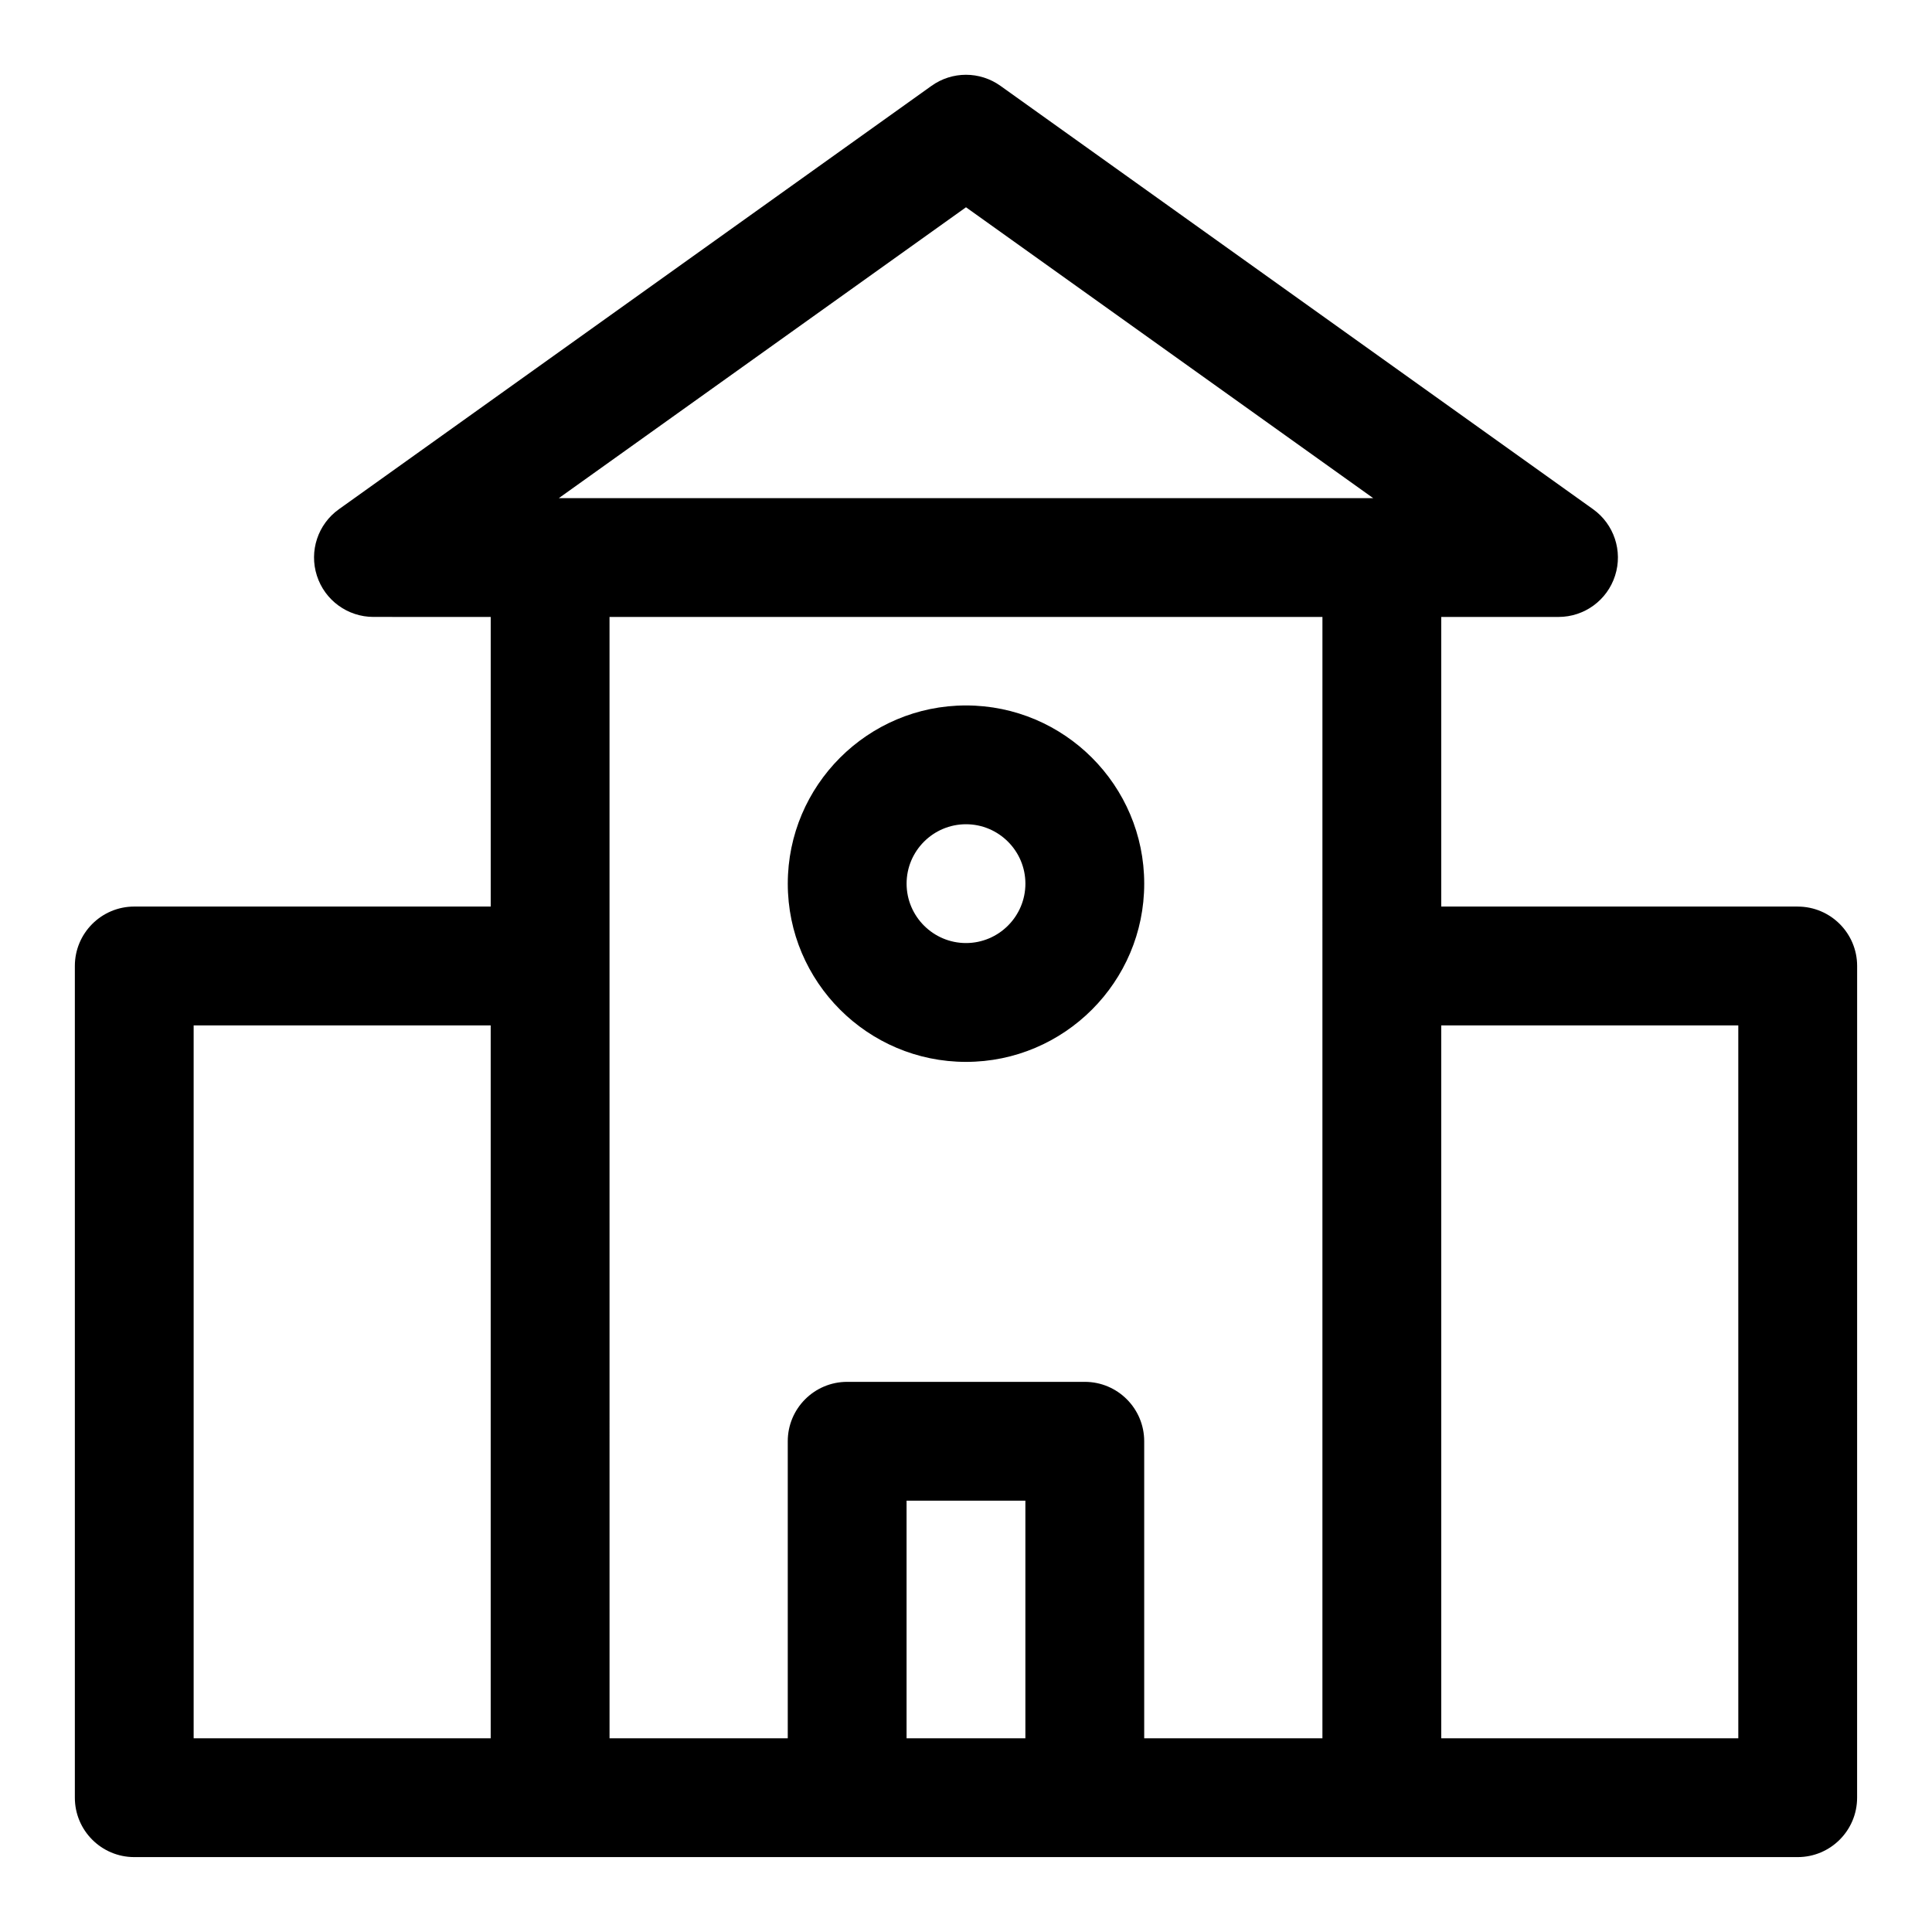
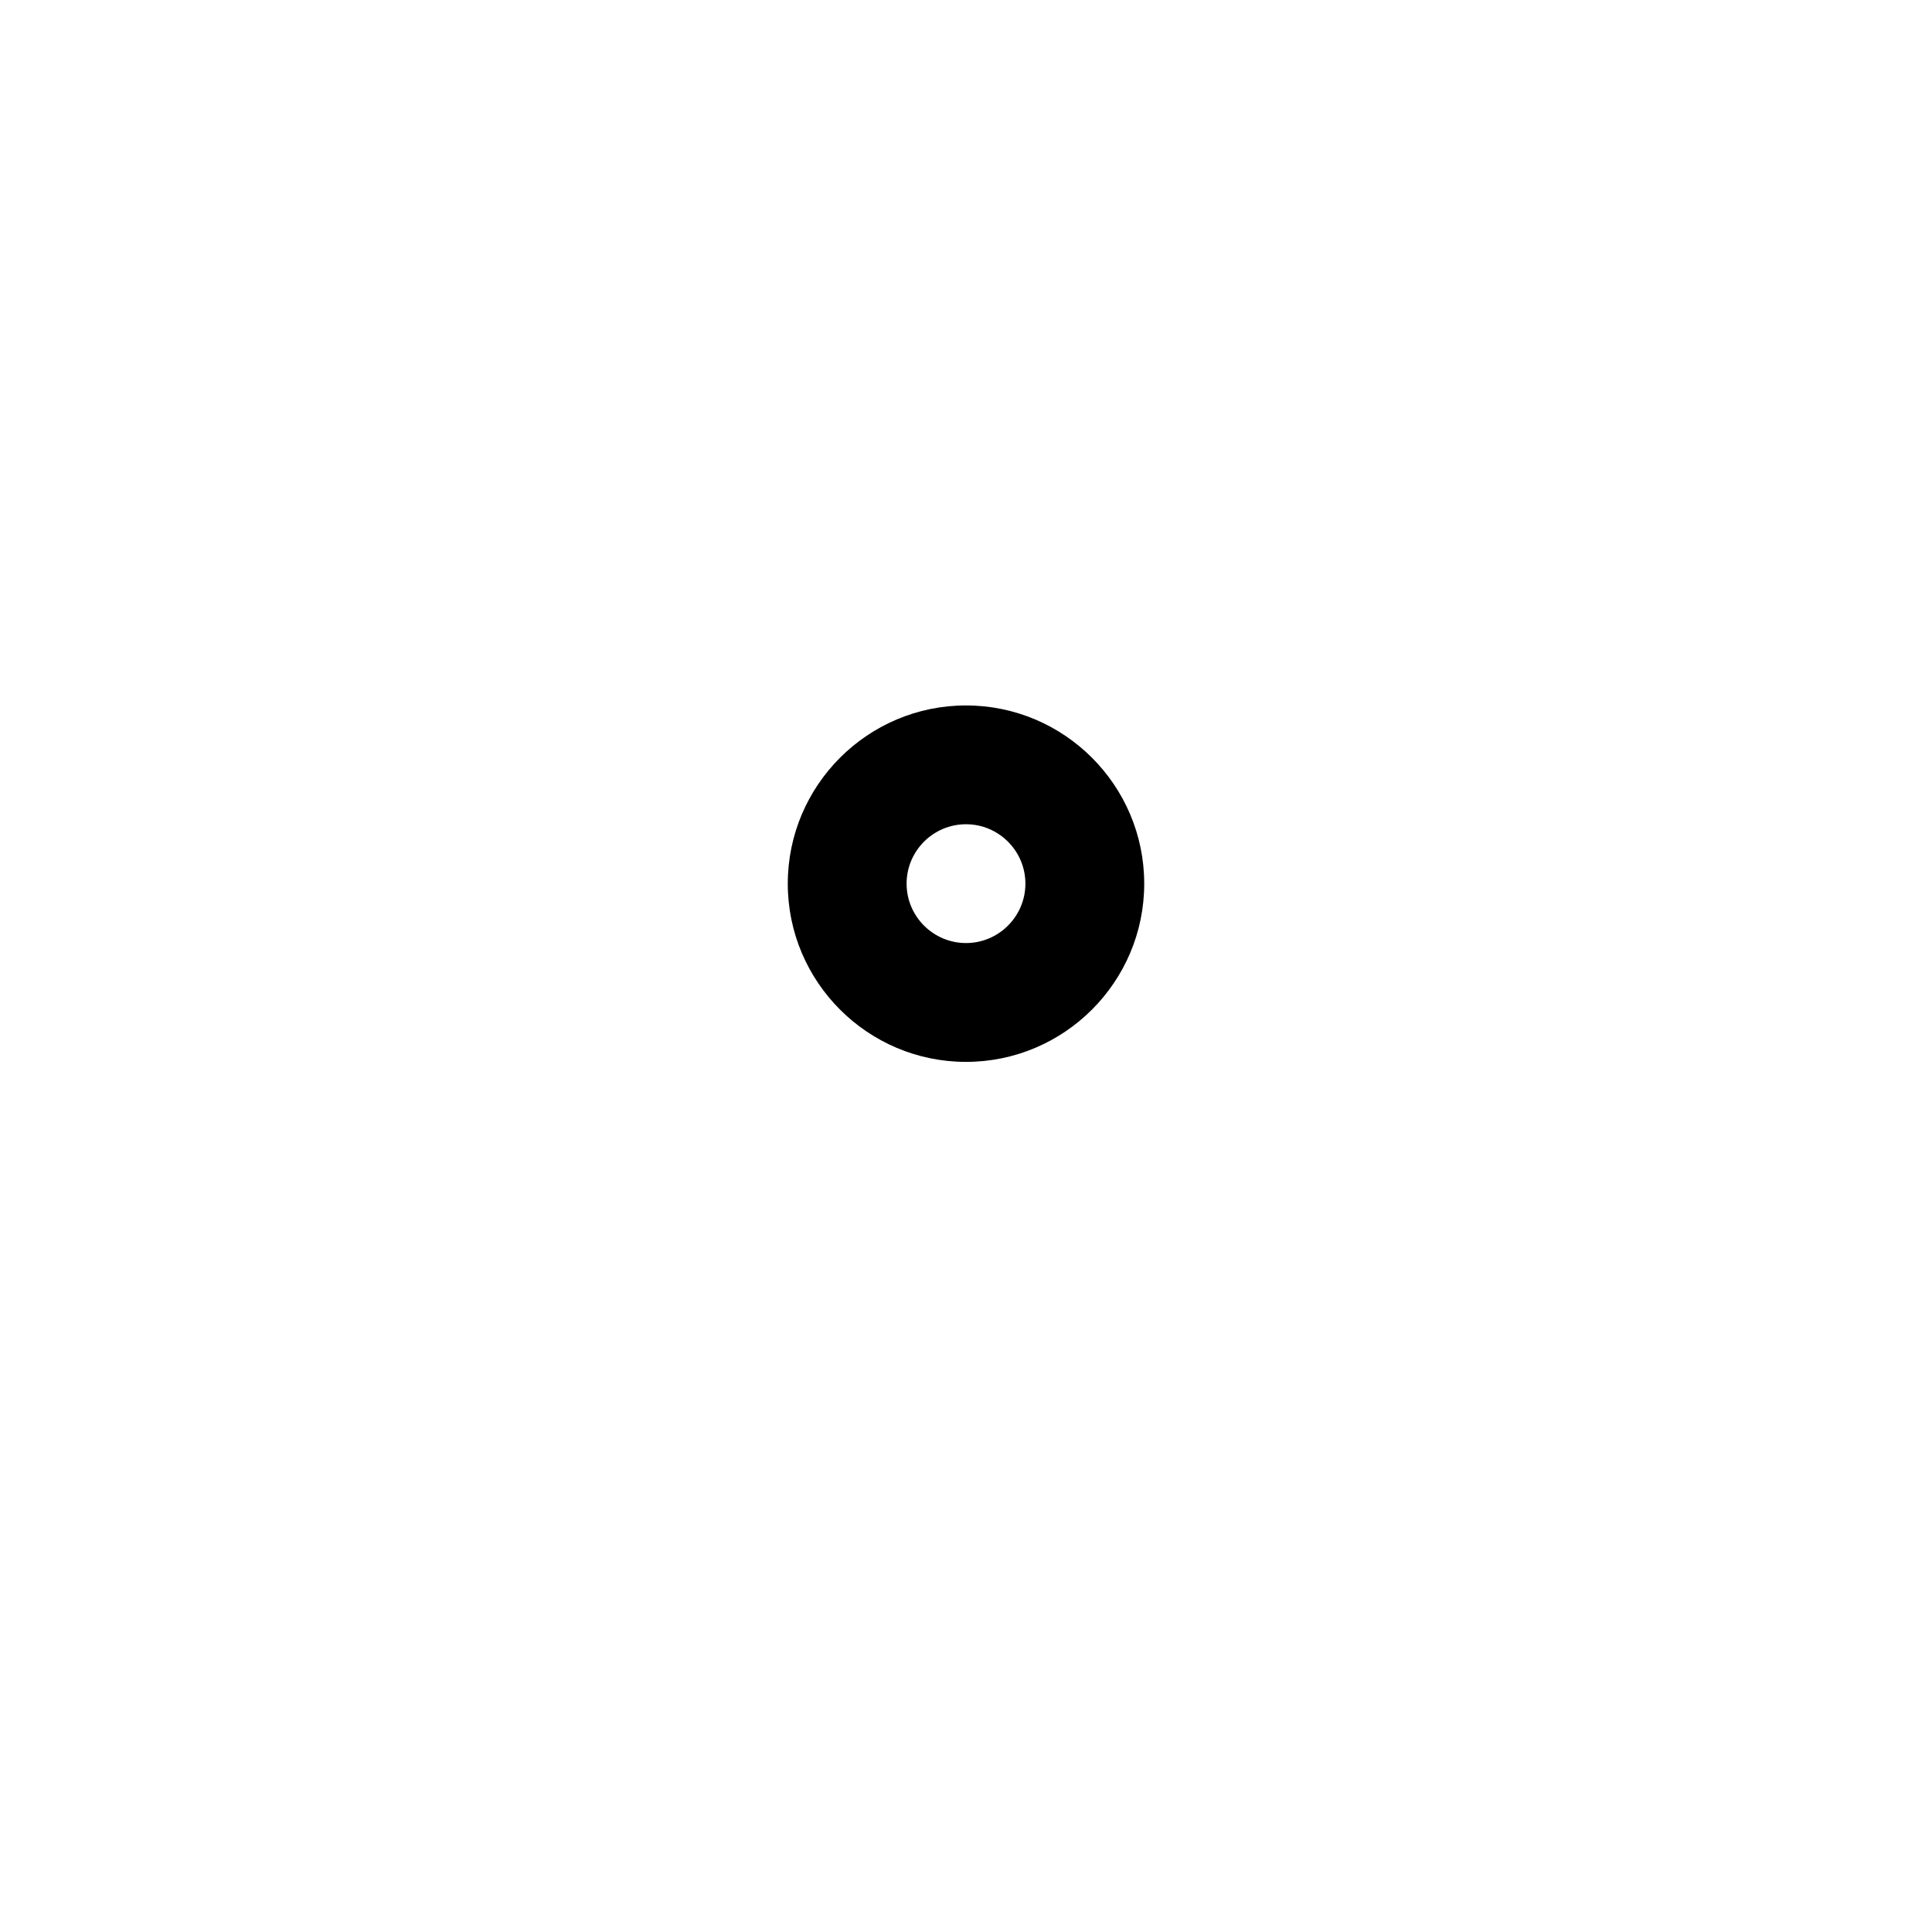
<svg xmlns="http://www.w3.org/2000/svg" fill="#000000" width="800px" height="800px" version="1.1" viewBox="144 144 512 512">
  <g>
-     <path d="m620.41 384.25h-94.465v-76.754h31.078c6.848 0 12.91-4.426 14.988-10.941 2.094-6.519-0.27-13.633-5.84-17.617l-157.03-112.18c-5.481-3.922-12.816-3.922-18.293 0l-157.03 112.19c-5.574 3.969-7.934 11.086-5.84 17.602 2.078 6.519 8.156 10.941 14.988 10.941l31.078 0.004v76.75h-94.465c-8.691 0-15.742 7.055-15.742 15.742v220.42c0 8.691 7.055 15.742 15.742 15.742h440.83c8.691 0 15.742-7.055 15.742-15.742l0.008-220.41c0-8.691-7.055-15.746-15.746-15.746zm-220.41-185.32 107.91 77.082-215.82 0.004zm-204.68 216.81h78.719v188.93h-78.719zm110.21-15.742v-92.496h188.93l-0.004 92.496v204.67h-47.23v-78.719c0-8.691-7.055-15.742-15.742-15.742h-62.977c-8.691 0-15.742 7.055-15.742 15.742v78.719h-47.23zm78.719 204.67v-62.977h31.488v62.977zm220.42 0h-78.719l-0.004-188.93h78.719z" />
    <path d="m400 425.41c26.039 0 47.23-21.191 47.23-47.23 0-26.039-21.191-47.23-47.23-47.23s-47.23 21.191-47.23 47.23c-0.004 26.039 21.188 47.23 47.23 47.23zm0-62.977c8.676 0 15.742 7.07 15.742 15.742 0 8.676-7.07 15.742-15.742 15.742-8.676 0-15.742-7.07-15.742-15.742-0.004-8.672 7.066-15.742 15.742-15.742z" />
  </g>
</svg>